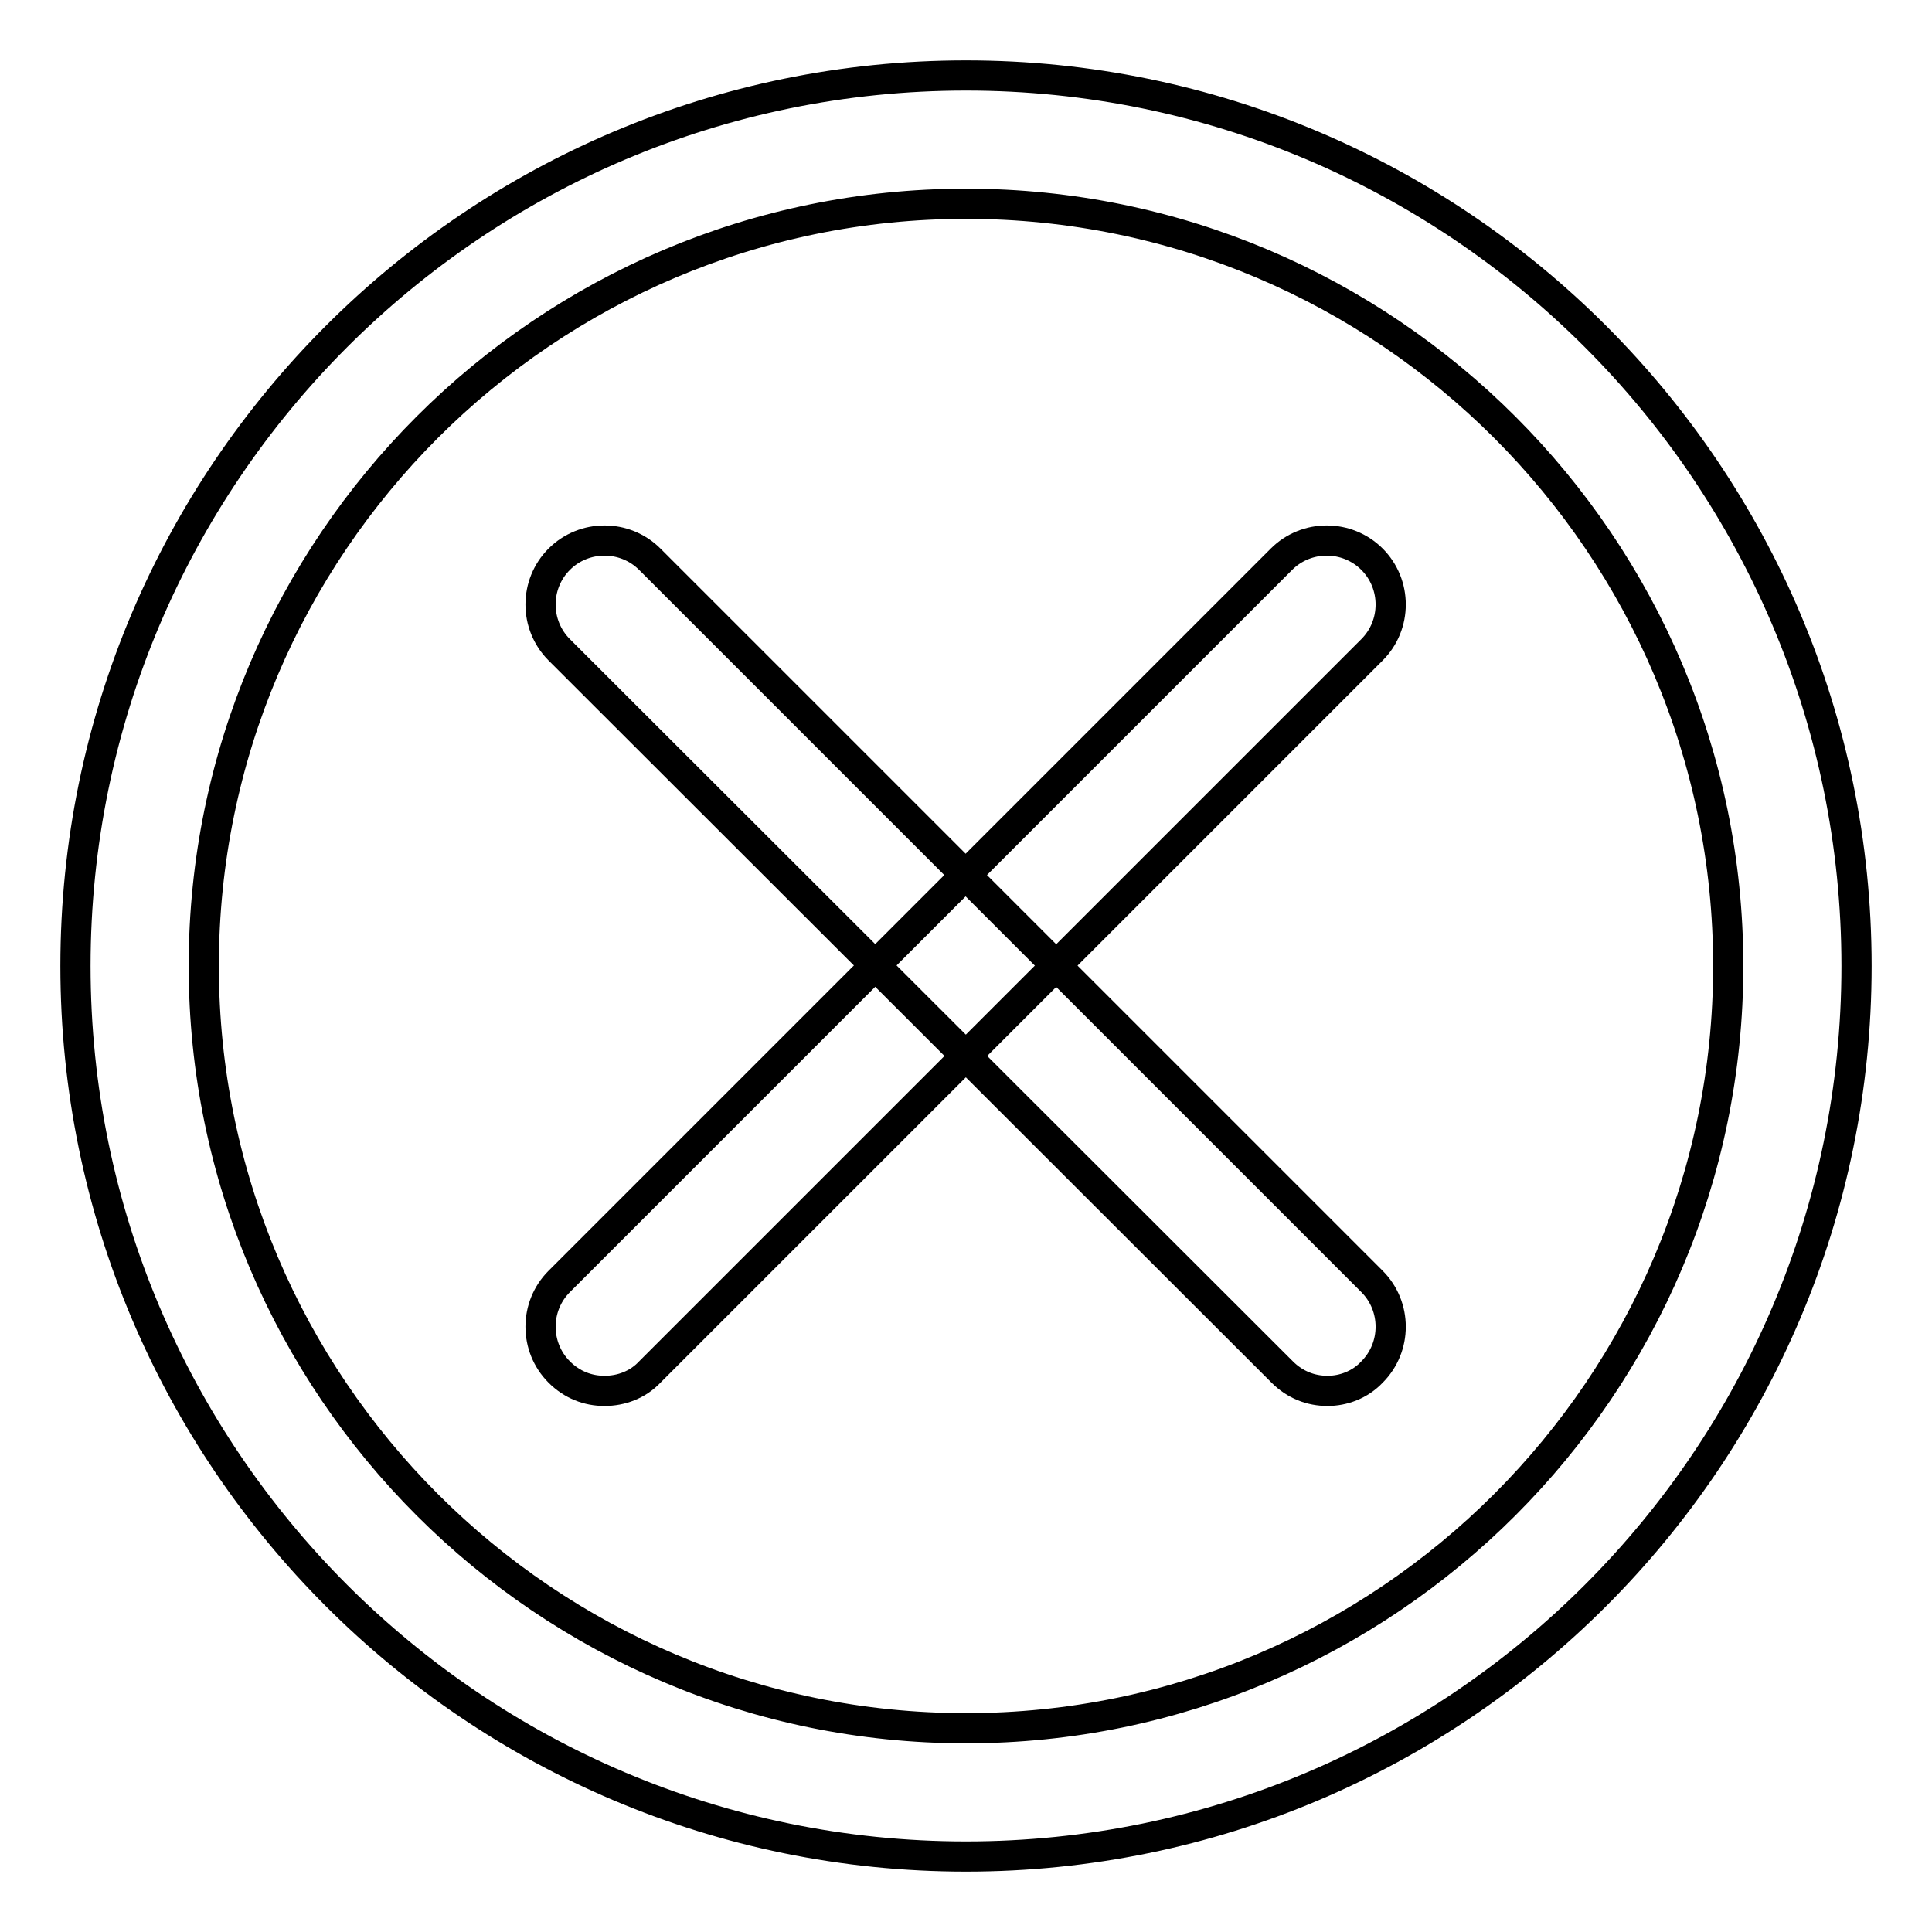
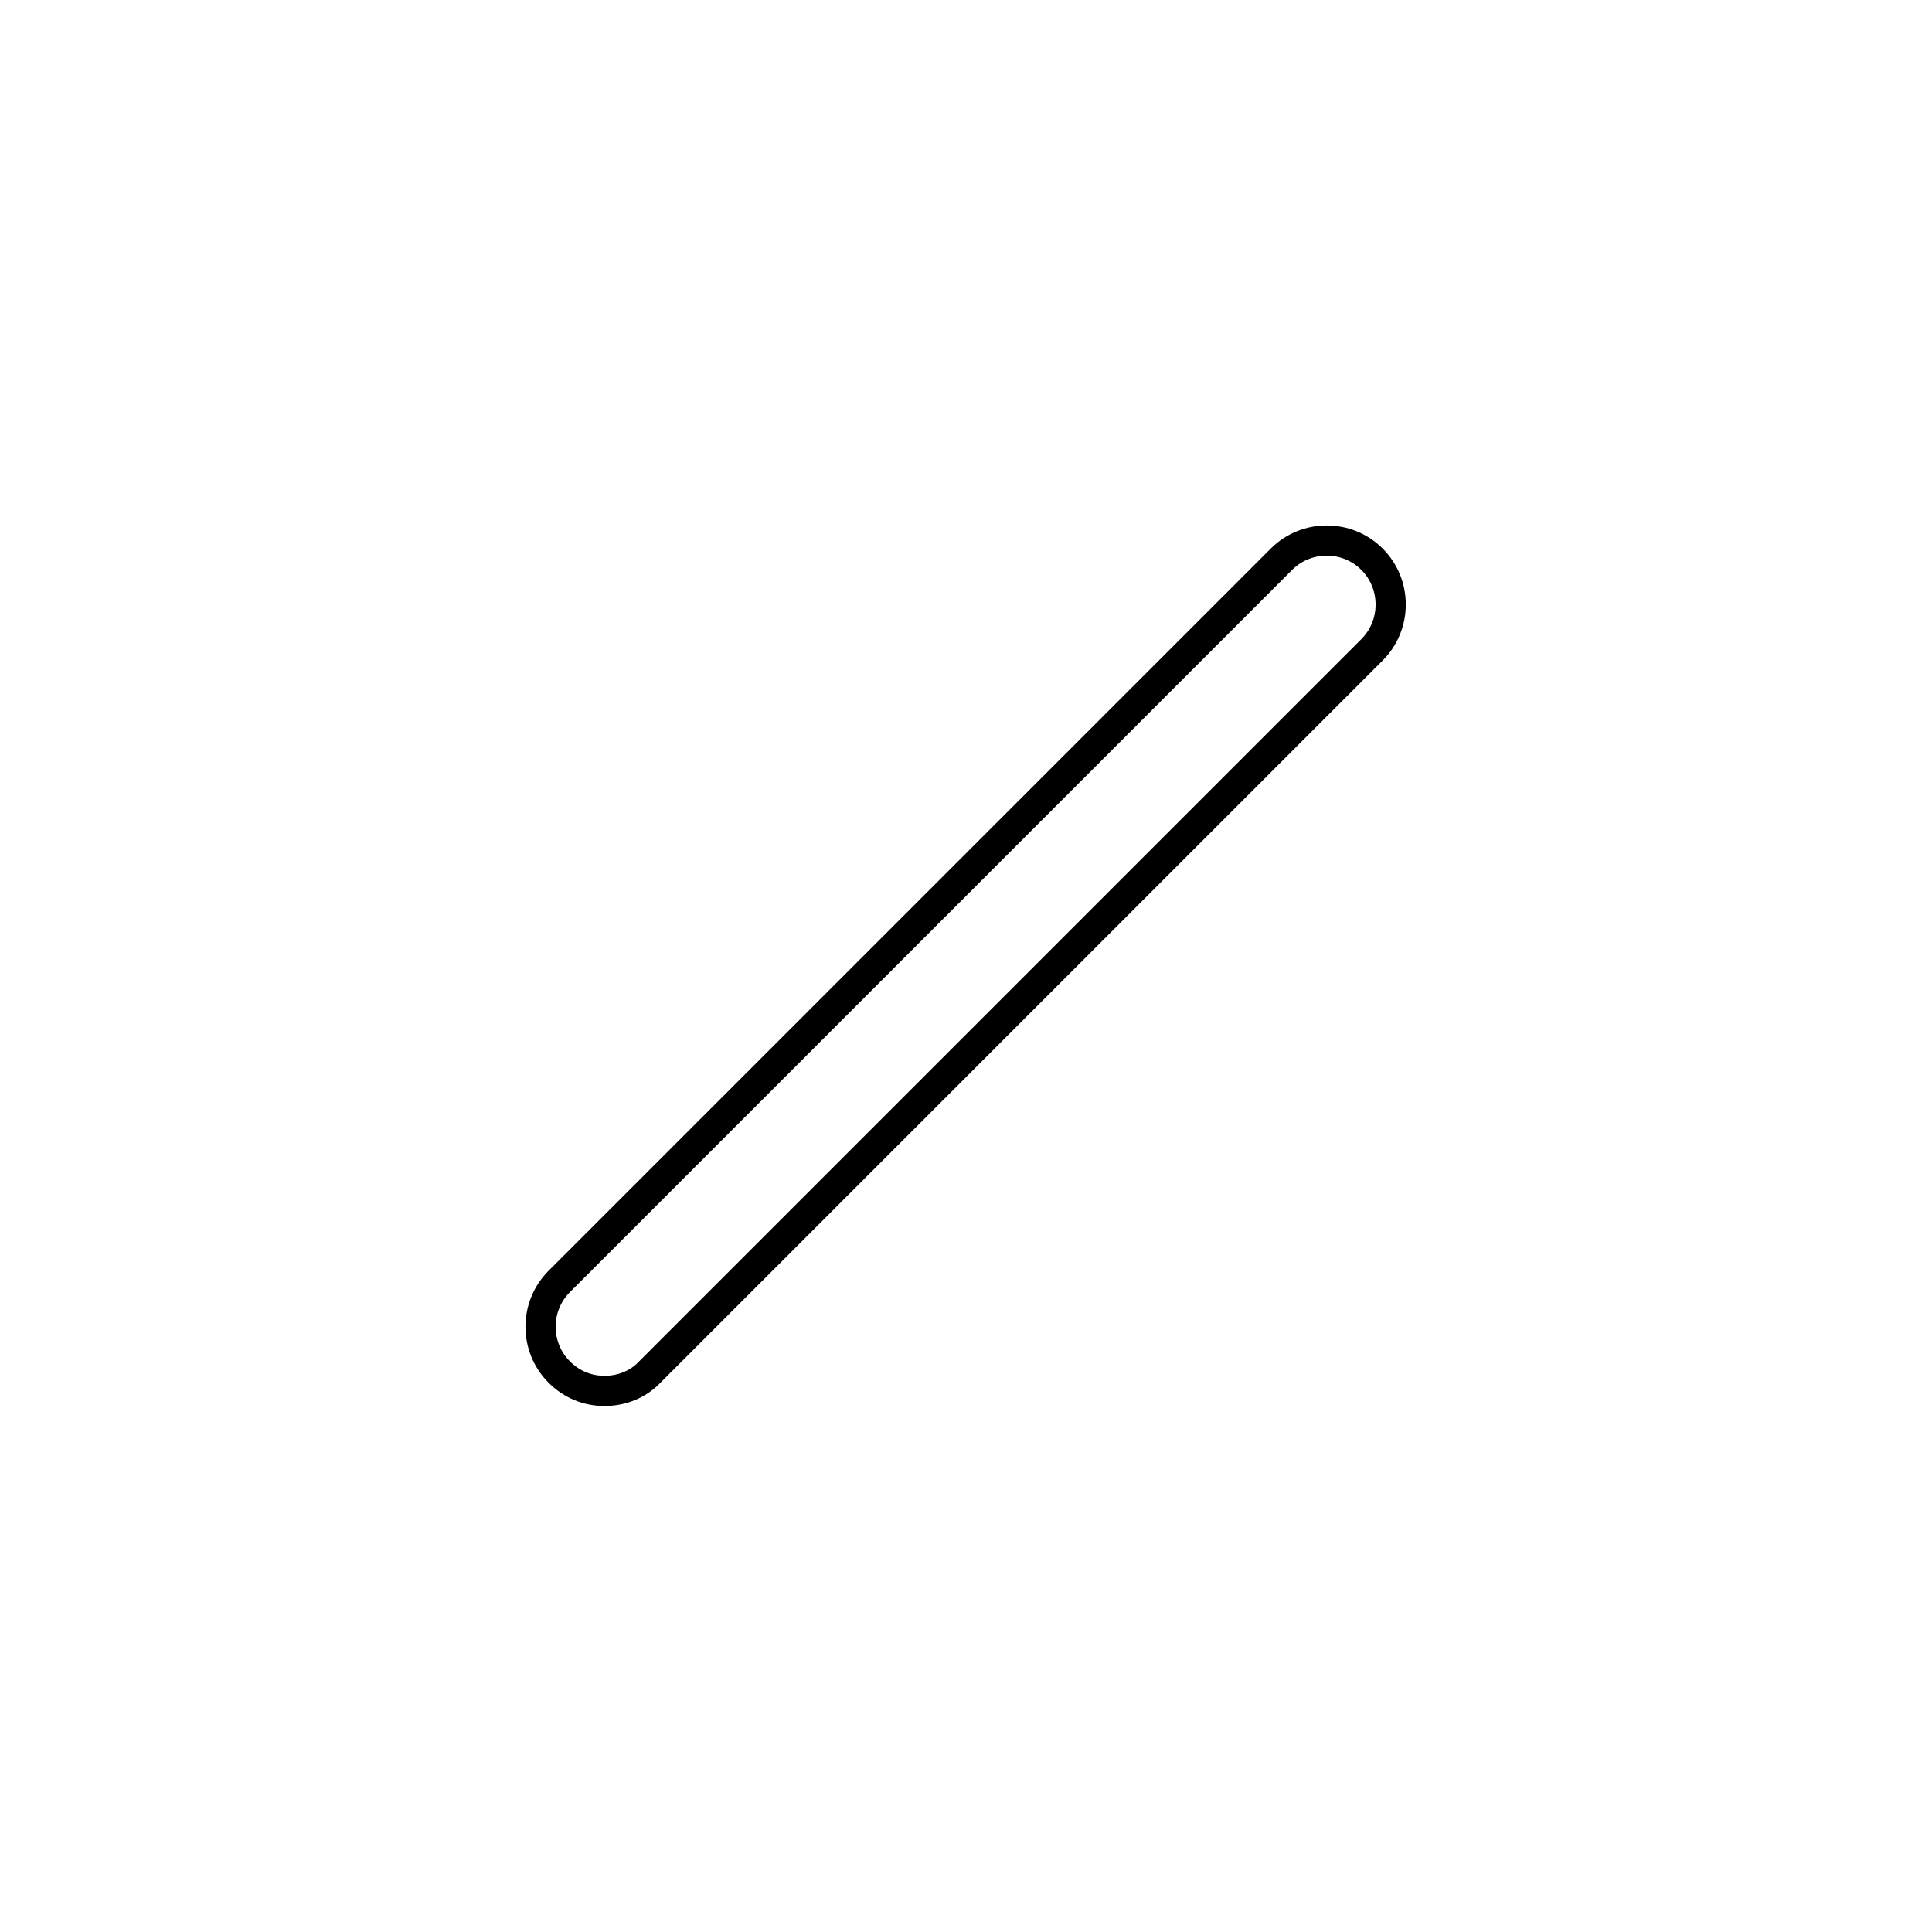
<svg xmlns="http://www.w3.org/2000/svg" version="1.1" x="0px" y="0px" viewBox="0 0 256 256" enable-background="new 0 0 256 256" xml:space="preserve">
  <g>
-     <path stroke-width="4" fill-opacity="0" stroke="#000000" d="M128,246c-65.1,0-118-52.9-118-118S62.9,10,128,10c65.1,0,118,52.9,118,118S193.1,246,128,246z M128,27 C72.3,27,27,72.3,27,128c0,55.7,45.3,101,101,101c55.7,0,101-45.3,101-101C229,72.3,183.7,27,128,27z" />
    <path stroke-width="4" fill-opacity="0" stroke="#000000" d="M80.1,184.3c-2.2,0-4.3-0.8-6-2.5c-3.3-3.3-3.3-8.7,0-12l95.7-95.7c3.3-3.3,8.7-3.3,12,0s3.3,8.7,0,12 l-95.7,95.7C84.5,183.5,82.3,184.3,80.1,184.3z" />
-     <path stroke-width="4" fill-opacity="0" stroke="#000000" d="M175.9,184.3c-2.2,0-4.3-0.8-6-2.5L74.1,86.1c-3.3-3.3-3.3-8.7,0-12c3.3-3.3,8.7-3.3,12,0l95.7,95.7 c3.3,3.3,3.3,8.7,0,12C180.2,183.5,178,184.3,175.9,184.3z" />
  </g>
</svg>